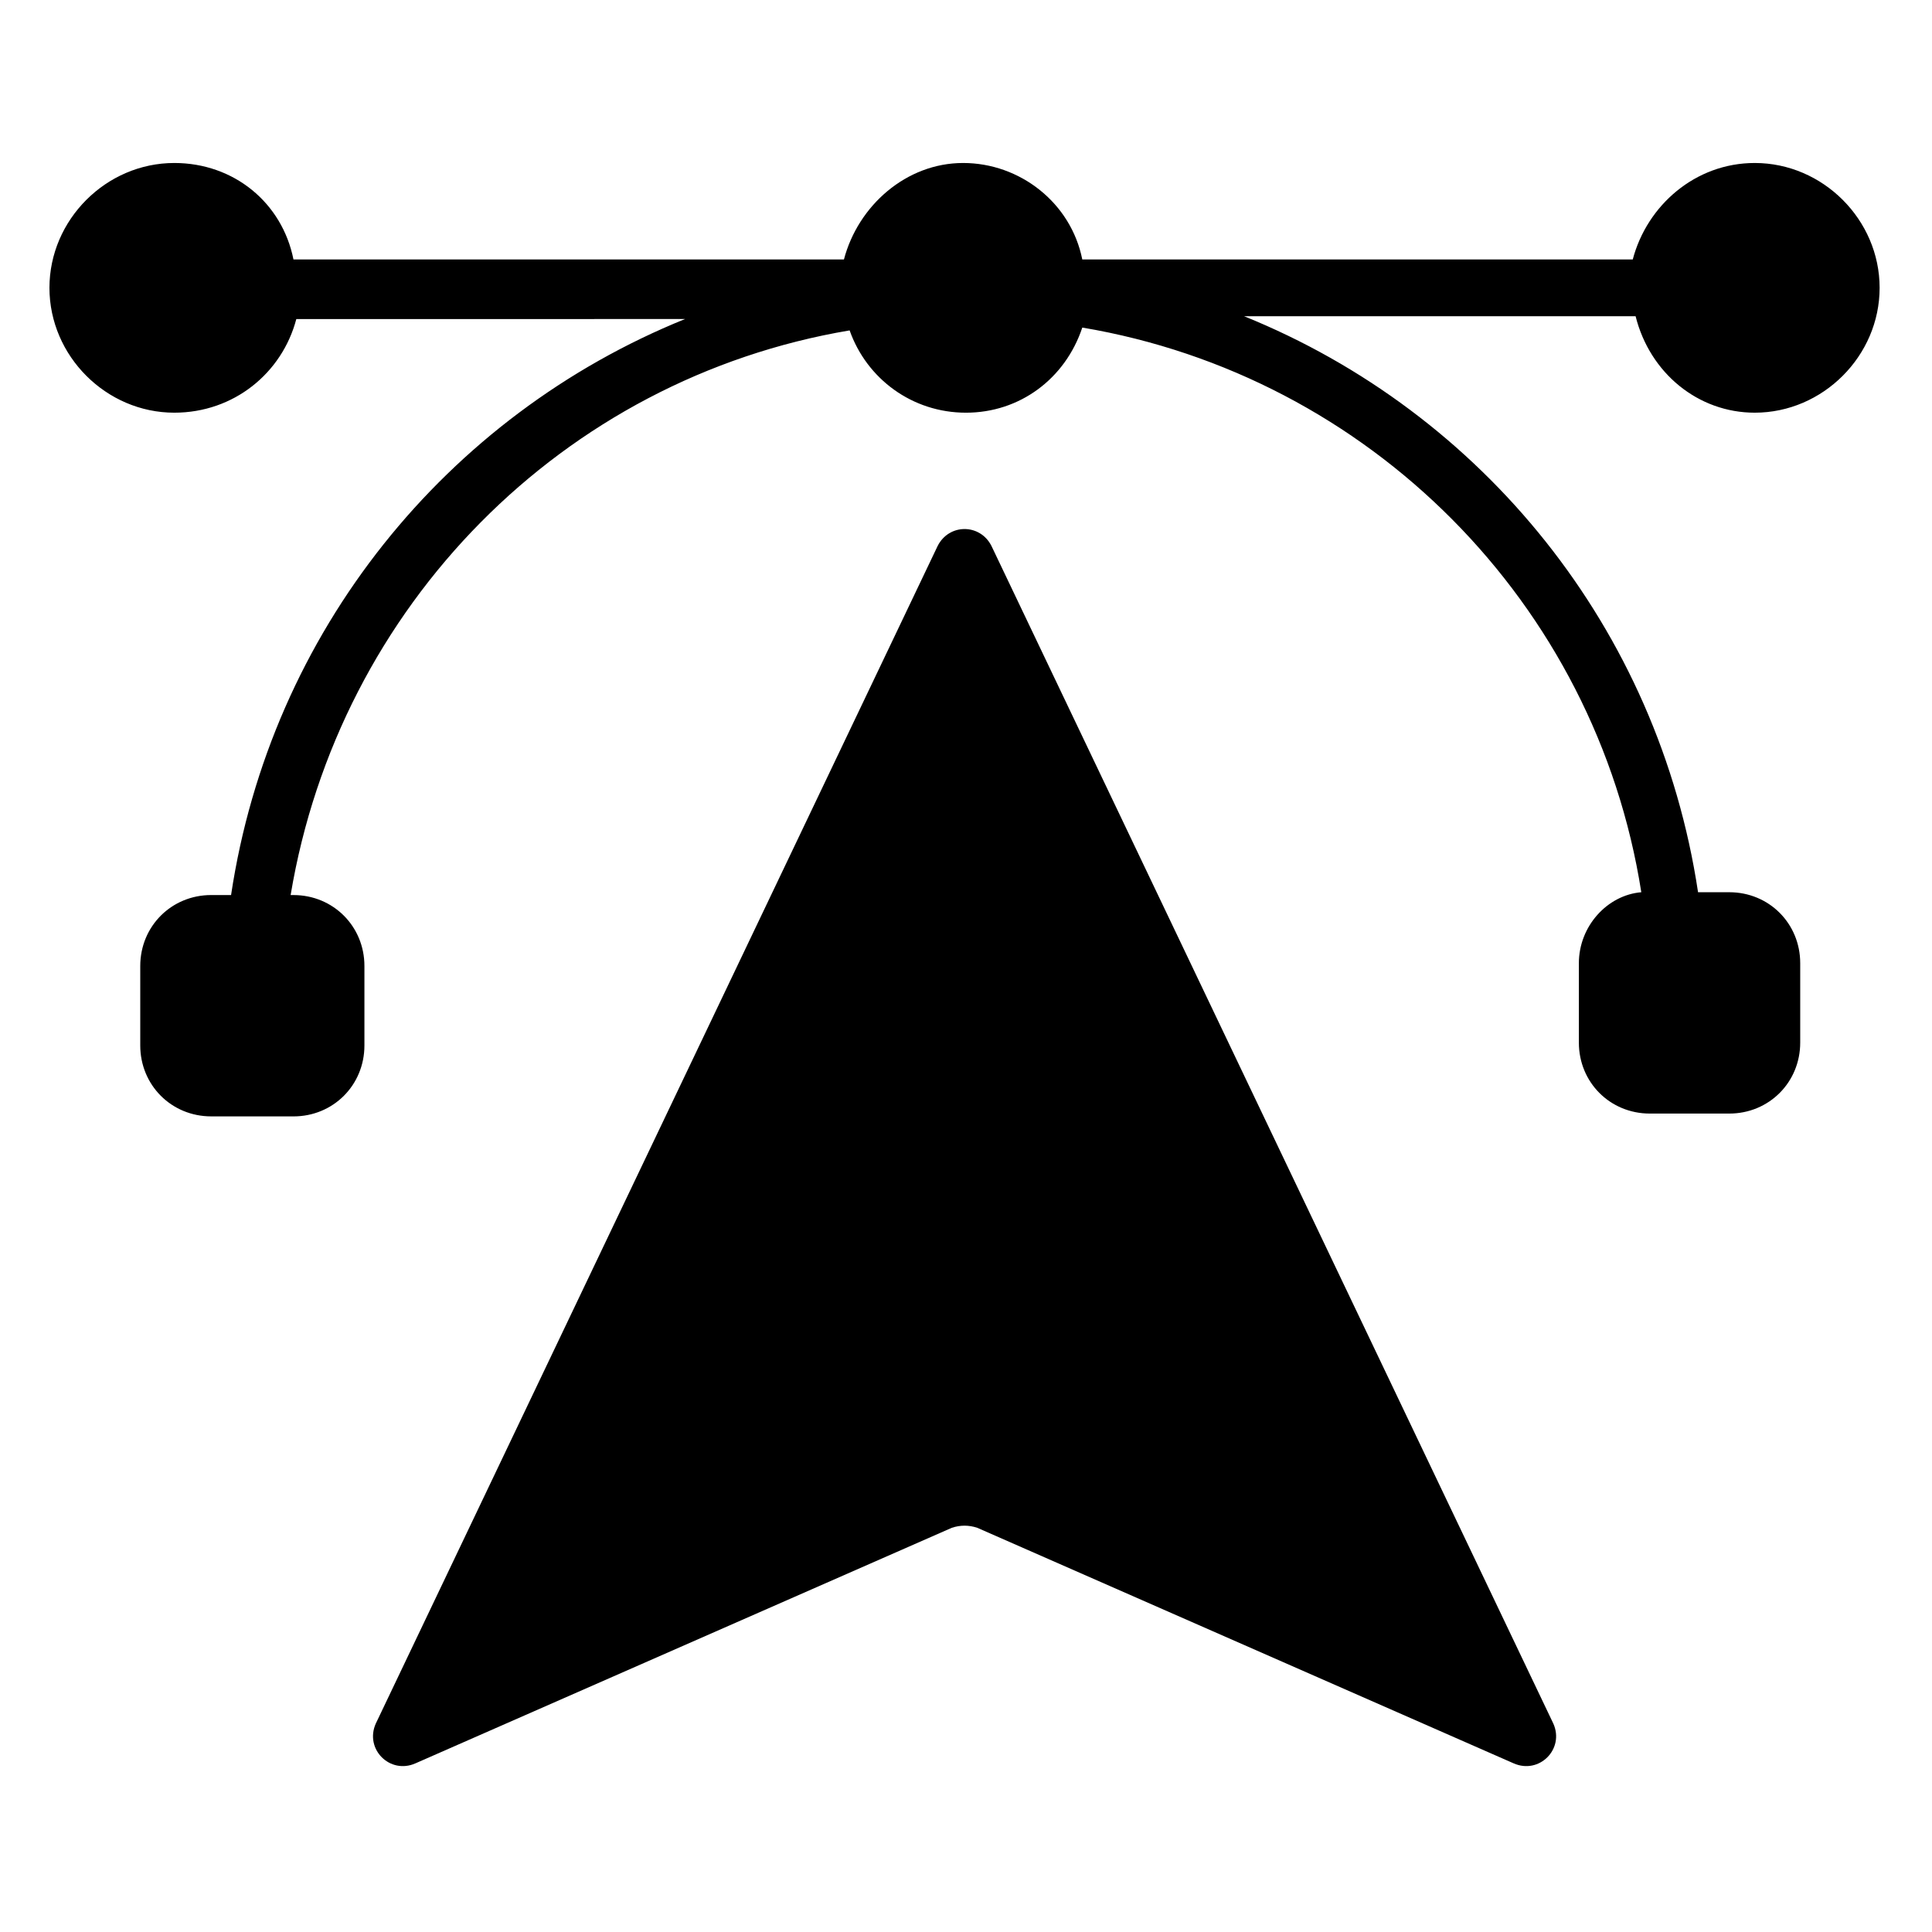
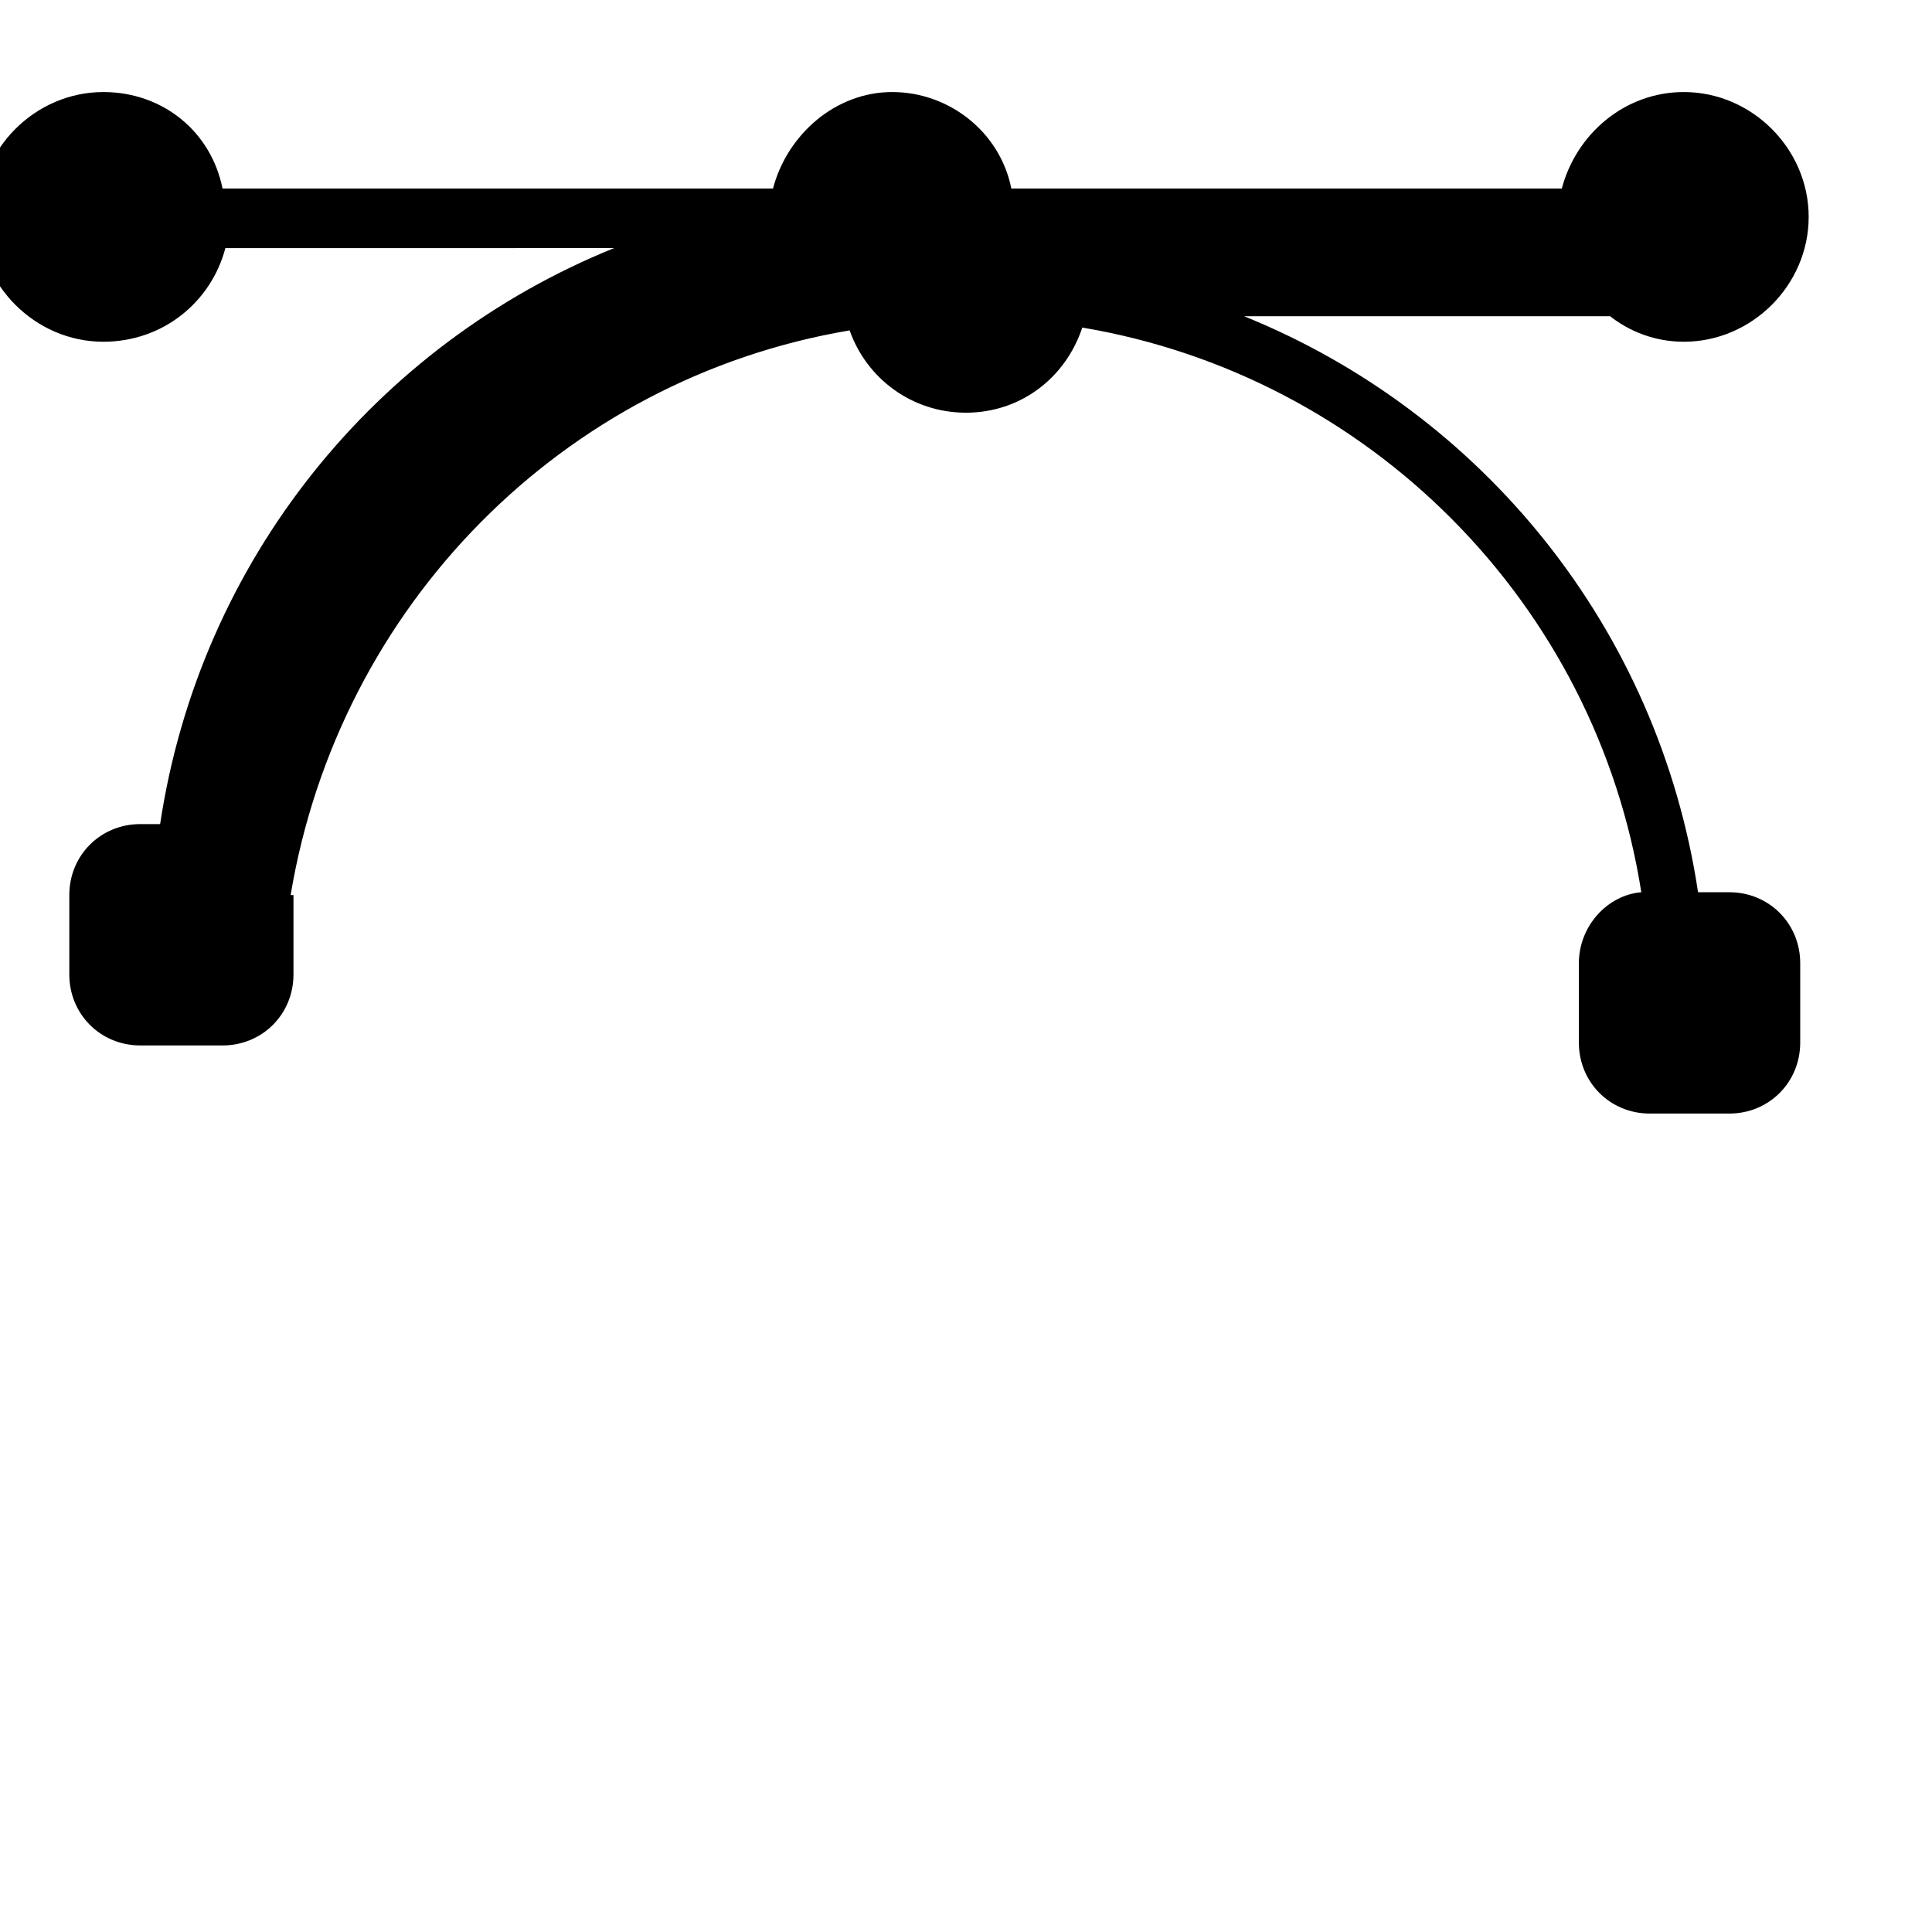
<svg xmlns="http://www.w3.org/2000/svg" fill="#000000" width="800px" height="800px" version="1.1" viewBox="144 144 512 512">
  <g>
-     <path d="m545.12 611.3-142.12-62.414c-2.258-0.754-4.512-0.754-6.769 0l-142.12 62.414c-6.769 3.008-13.535-3.762-10.527-10.527l148.89-312.06c3.008-6.016 11.281-6.016 14.289 0l148.89 312.06c3.012 6.769-3.754 13.535-10.523 10.527z" />
-     <path d="m577.46 227.8h-103.77c63.164 25.566 109.79 82.715 120.31 152.65h8.273c10.527 0 18.801 8.273 18.801 18.801v21.055c0 10.527-8.273 18.801-18.801 18.801h-21.055c-10.527 0-18.801-8.273-18.801-18.801v-21.055c0-9.777 7.519-18.047 16.543-18.801-12.031-76.699-72.188-136.86-148.14-149.64-4.512 13.535-16.543 22.559-30.828 22.559-14.289 0-26.32-9.023-30.832-21.809-75.949 12.785-135.35 72.941-148.14 149.64h0.754c10.527 0 18.801 8.273 18.801 18.801v21.055c0 10.527-8.273 18.801-18.801 18.801l-21.805-0.004c-10.527 0-18.801-8.273-18.801-18.801v-21.055c0-10.527 8.273-18.801 18.801-18.801h5.266c10.527-69.934 57.148-127.08 120.31-152.65l-103.02 0.008c-3.762 14.285-16.543 24.812-32.336 24.812-18.047 0-33.086-15.039-33.086-33.086s15.039-33.086 33.086-33.086c15.793 0 28.574 10.527 31.582 25.566h145.88c3.762-14.289 16.543-25.566 31.582-25.566 15.039 0 28.574 10.527 31.582 25.566h145.88c3.762-14.289 16.543-25.566 32.336-25.566 18.047 0 33.086 15.039 33.086 33.086s-15.039 33.086-33.086 33.086c-15.039 0-27.824-10.527-31.582-25.566z" />
+     <path d="m577.46 227.8h-103.77c63.164 25.566 109.79 82.715 120.31 152.65h8.273c10.527 0 18.801 8.273 18.801 18.801v21.055c0 10.527-8.273 18.801-18.801 18.801h-21.055c-10.527 0-18.801-8.273-18.801-18.801v-21.055c0-9.777 7.519-18.047 16.543-18.801-12.031-76.699-72.188-136.86-148.14-149.64-4.512 13.535-16.543 22.559-30.828 22.559-14.289 0-26.32-9.023-30.832-21.809-75.949 12.785-135.35 72.941-148.14 149.64h0.754v21.055c0 10.527-8.273 18.801-18.801 18.801l-21.805-0.004c-10.527 0-18.801-8.273-18.801-18.801v-21.055c0-10.527 8.273-18.801 18.801-18.801h5.266c10.527-69.934 57.148-127.08 120.31-152.65l-103.02 0.008c-3.762 14.285-16.543 24.812-32.336 24.812-18.047 0-33.086-15.039-33.086-33.086s15.039-33.086 33.086-33.086c15.793 0 28.574 10.527 31.582 25.566h145.88c3.762-14.289 16.543-25.566 31.582-25.566 15.039 0 28.574 10.527 31.582 25.566h145.88c3.762-14.289 16.543-25.566 32.336-25.566 18.047 0 33.086 15.039 33.086 33.086s-15.039 33.086-33.086 33.086c-15.039 0-27.824-10.527-31.582-25.566z" />
  </g>
</svg>